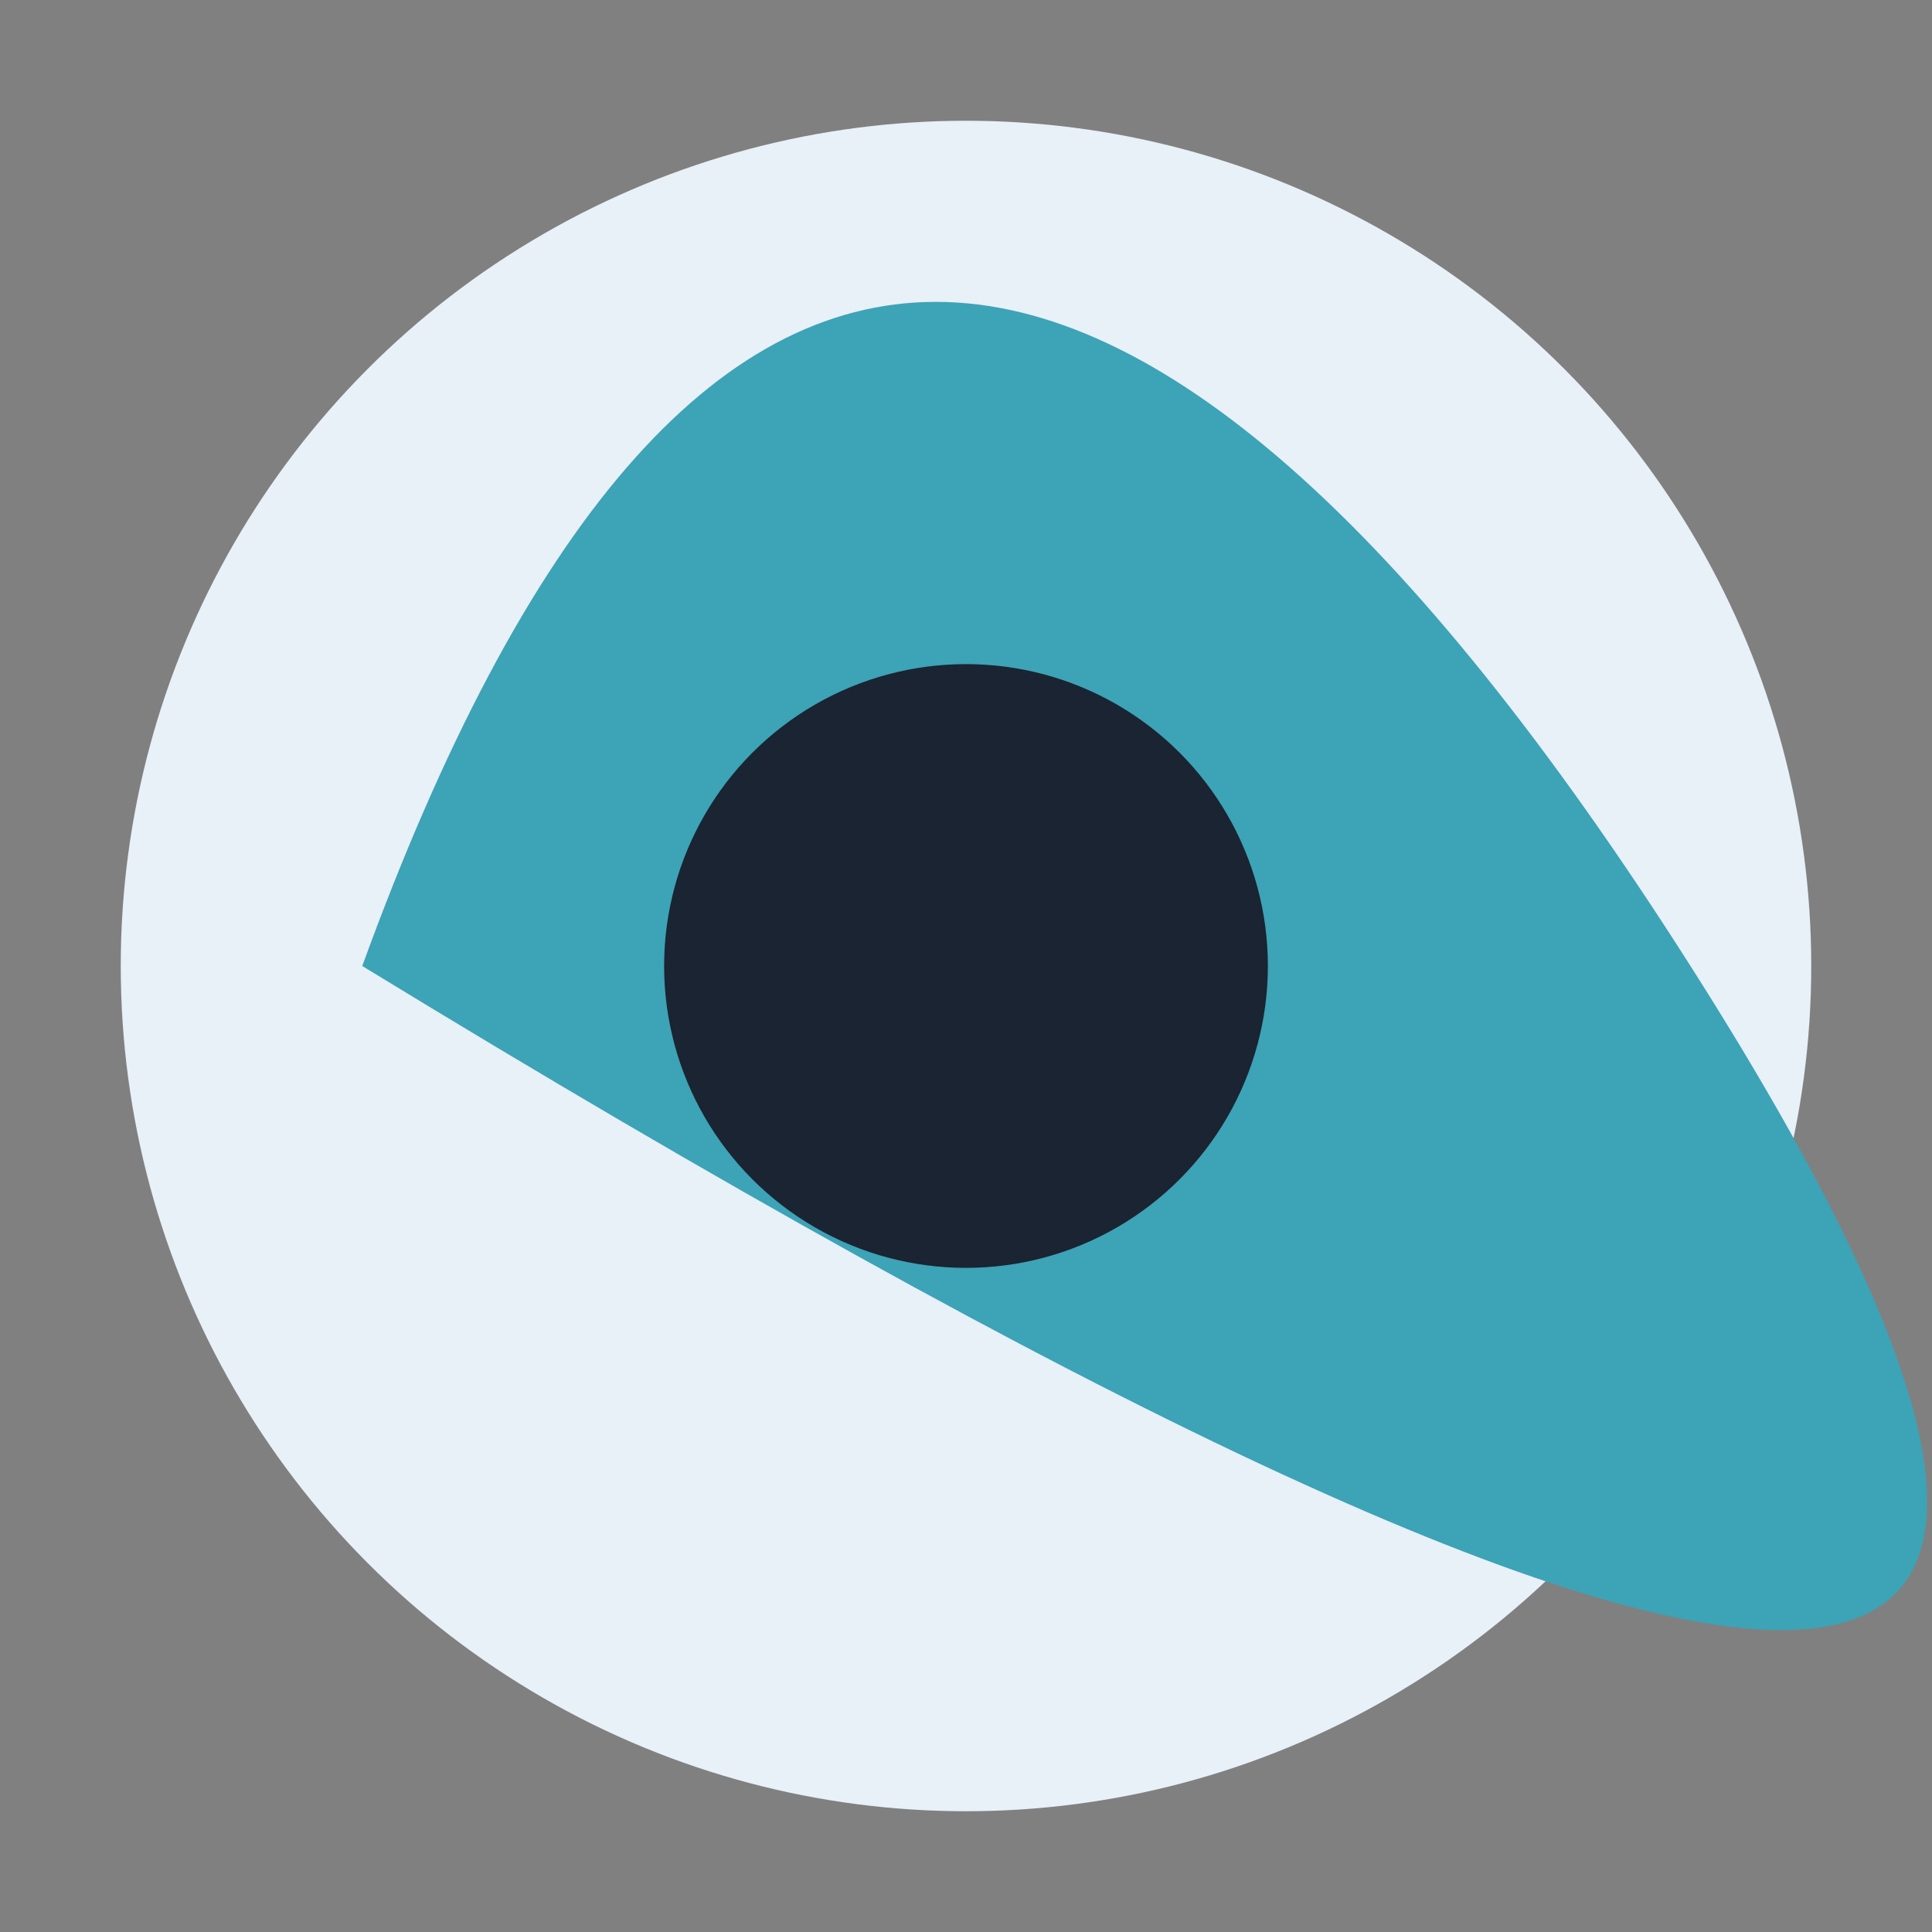
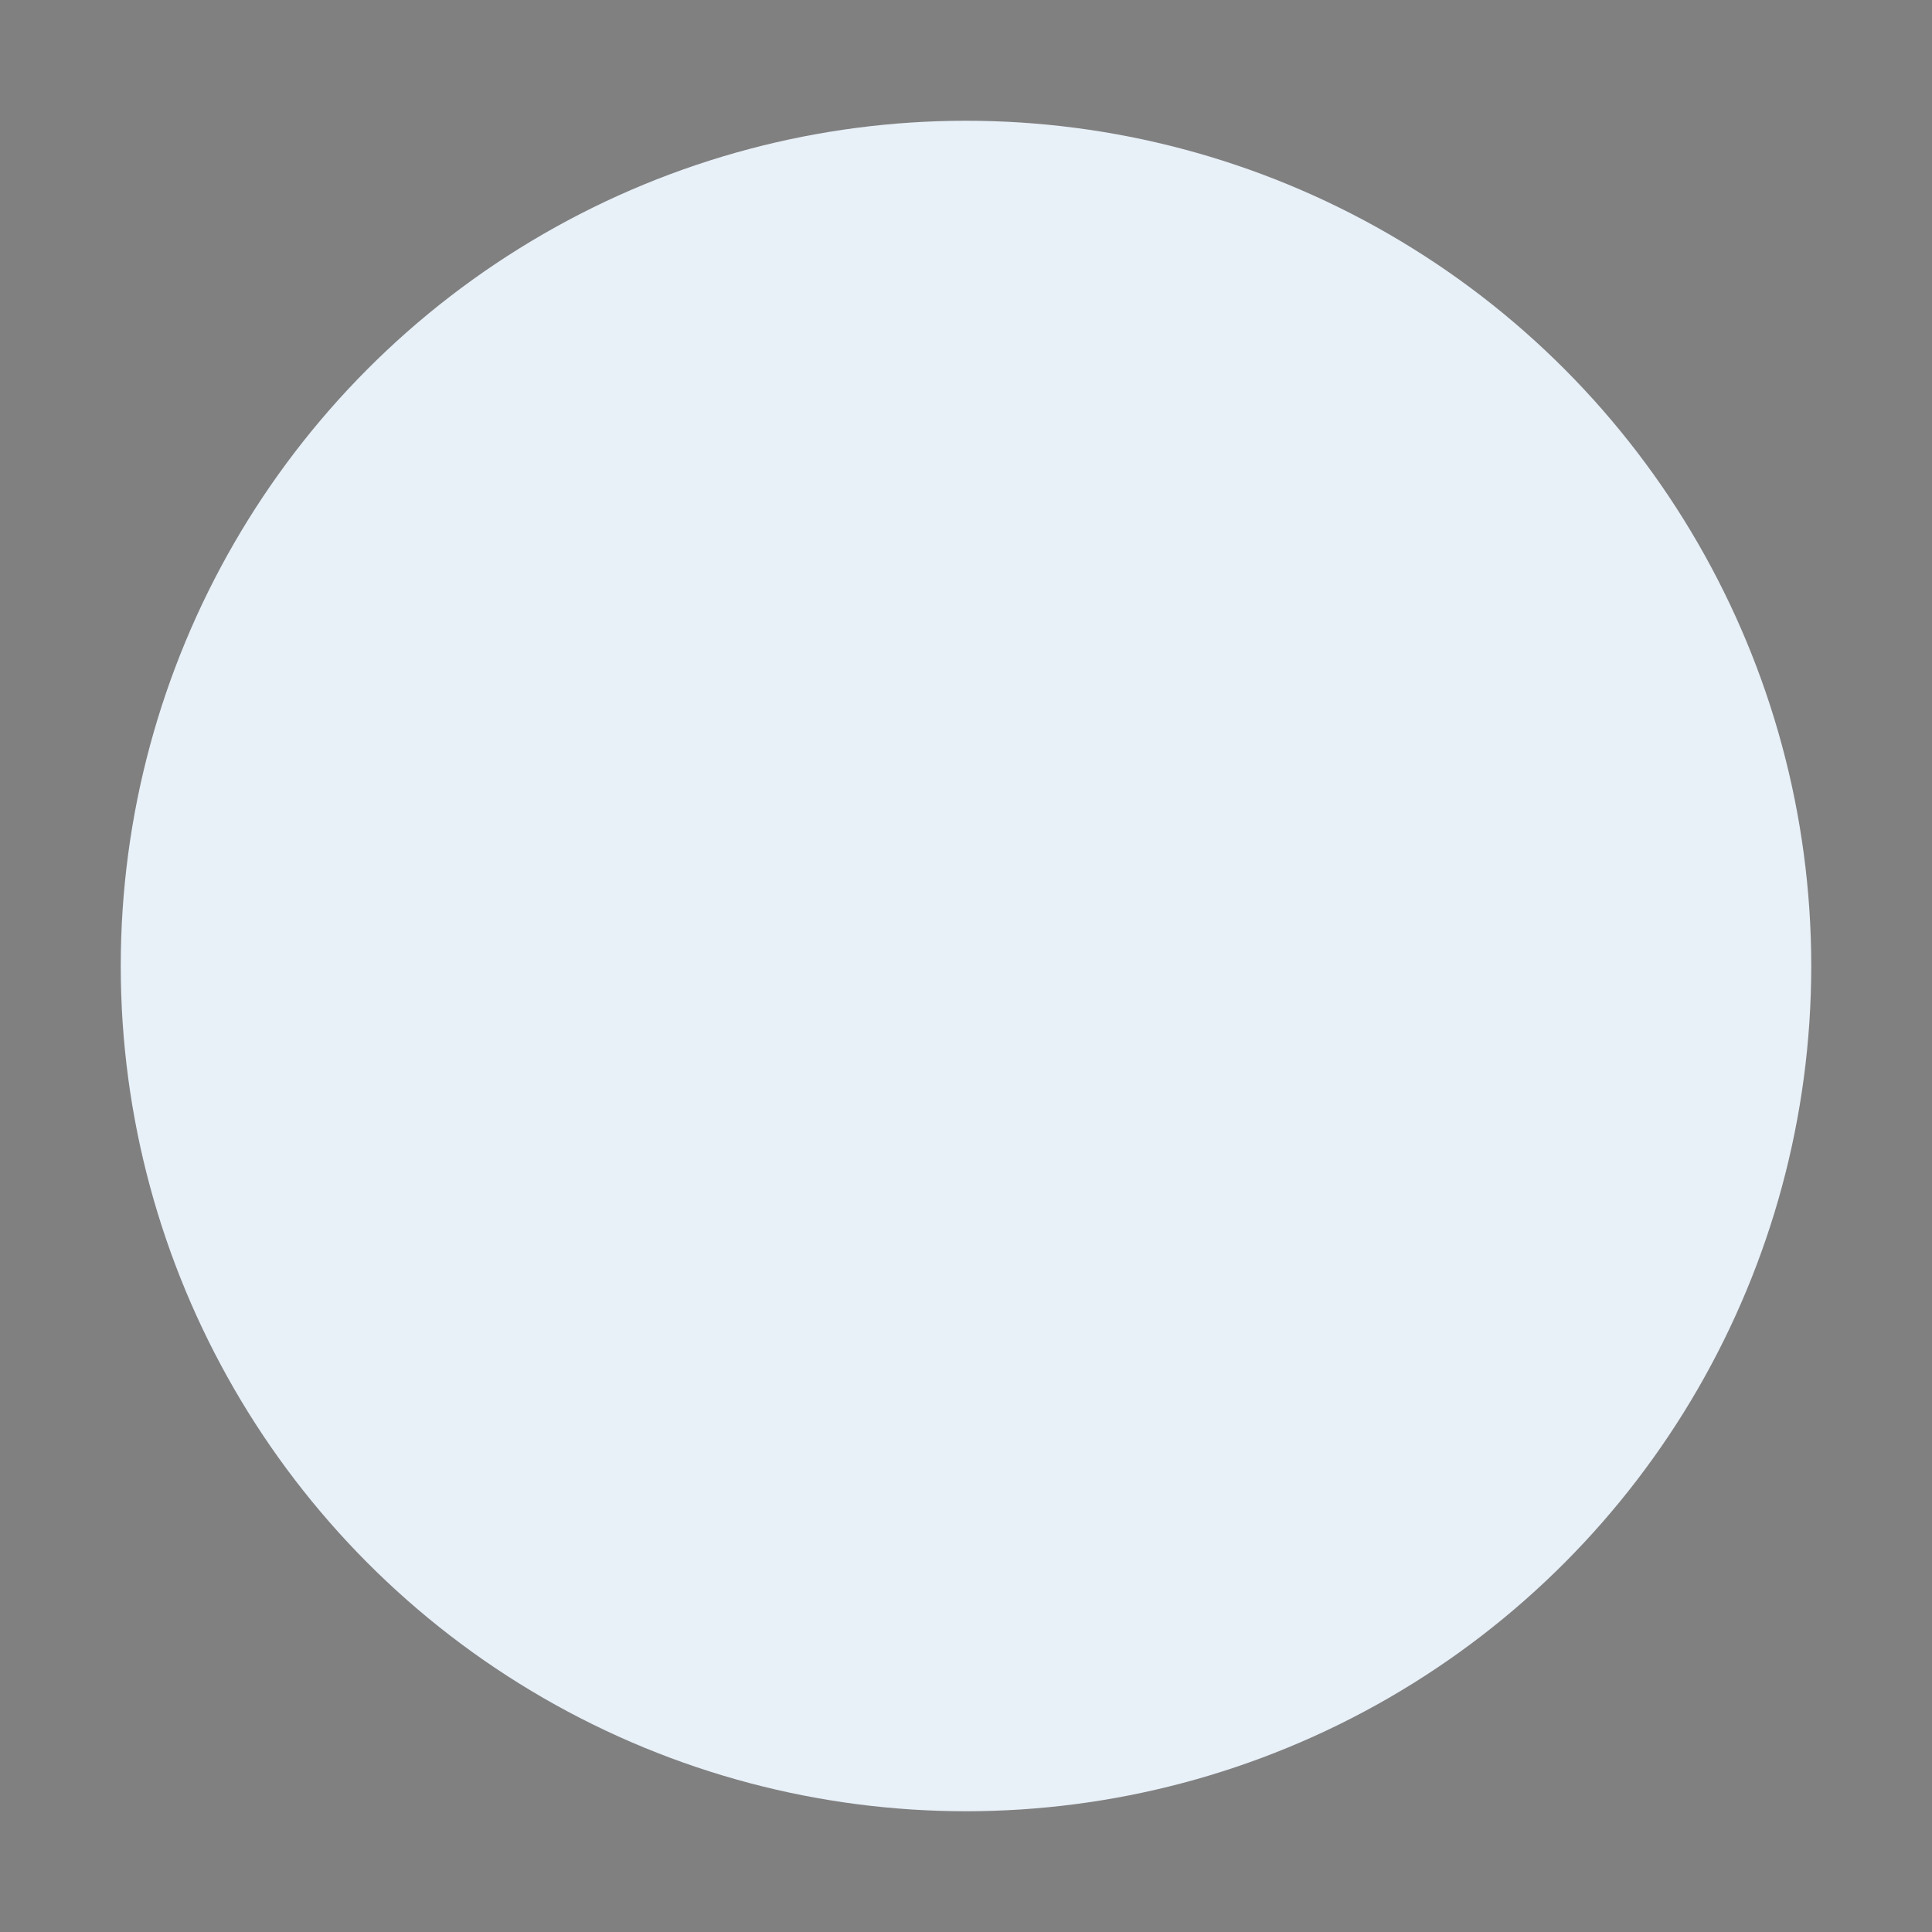
<svg xmlns="http://www.w3.org/2000/svg" width="32" height="32" viewBox="0 0 32 32">
  <rect x="0" y="0" width="32" height="32" fill="#808080" stroke="none" />
  <ellipse cx="16" cy="16" rx="14" ry="14" fill="#E8F0F8" />
-   <path d="M6 16q8-22 22 0t-22 0z" fill="#3DA3B6" />
-   <circle cx="16" cy="16" r="5" fill="#1A2432" />
</svg>